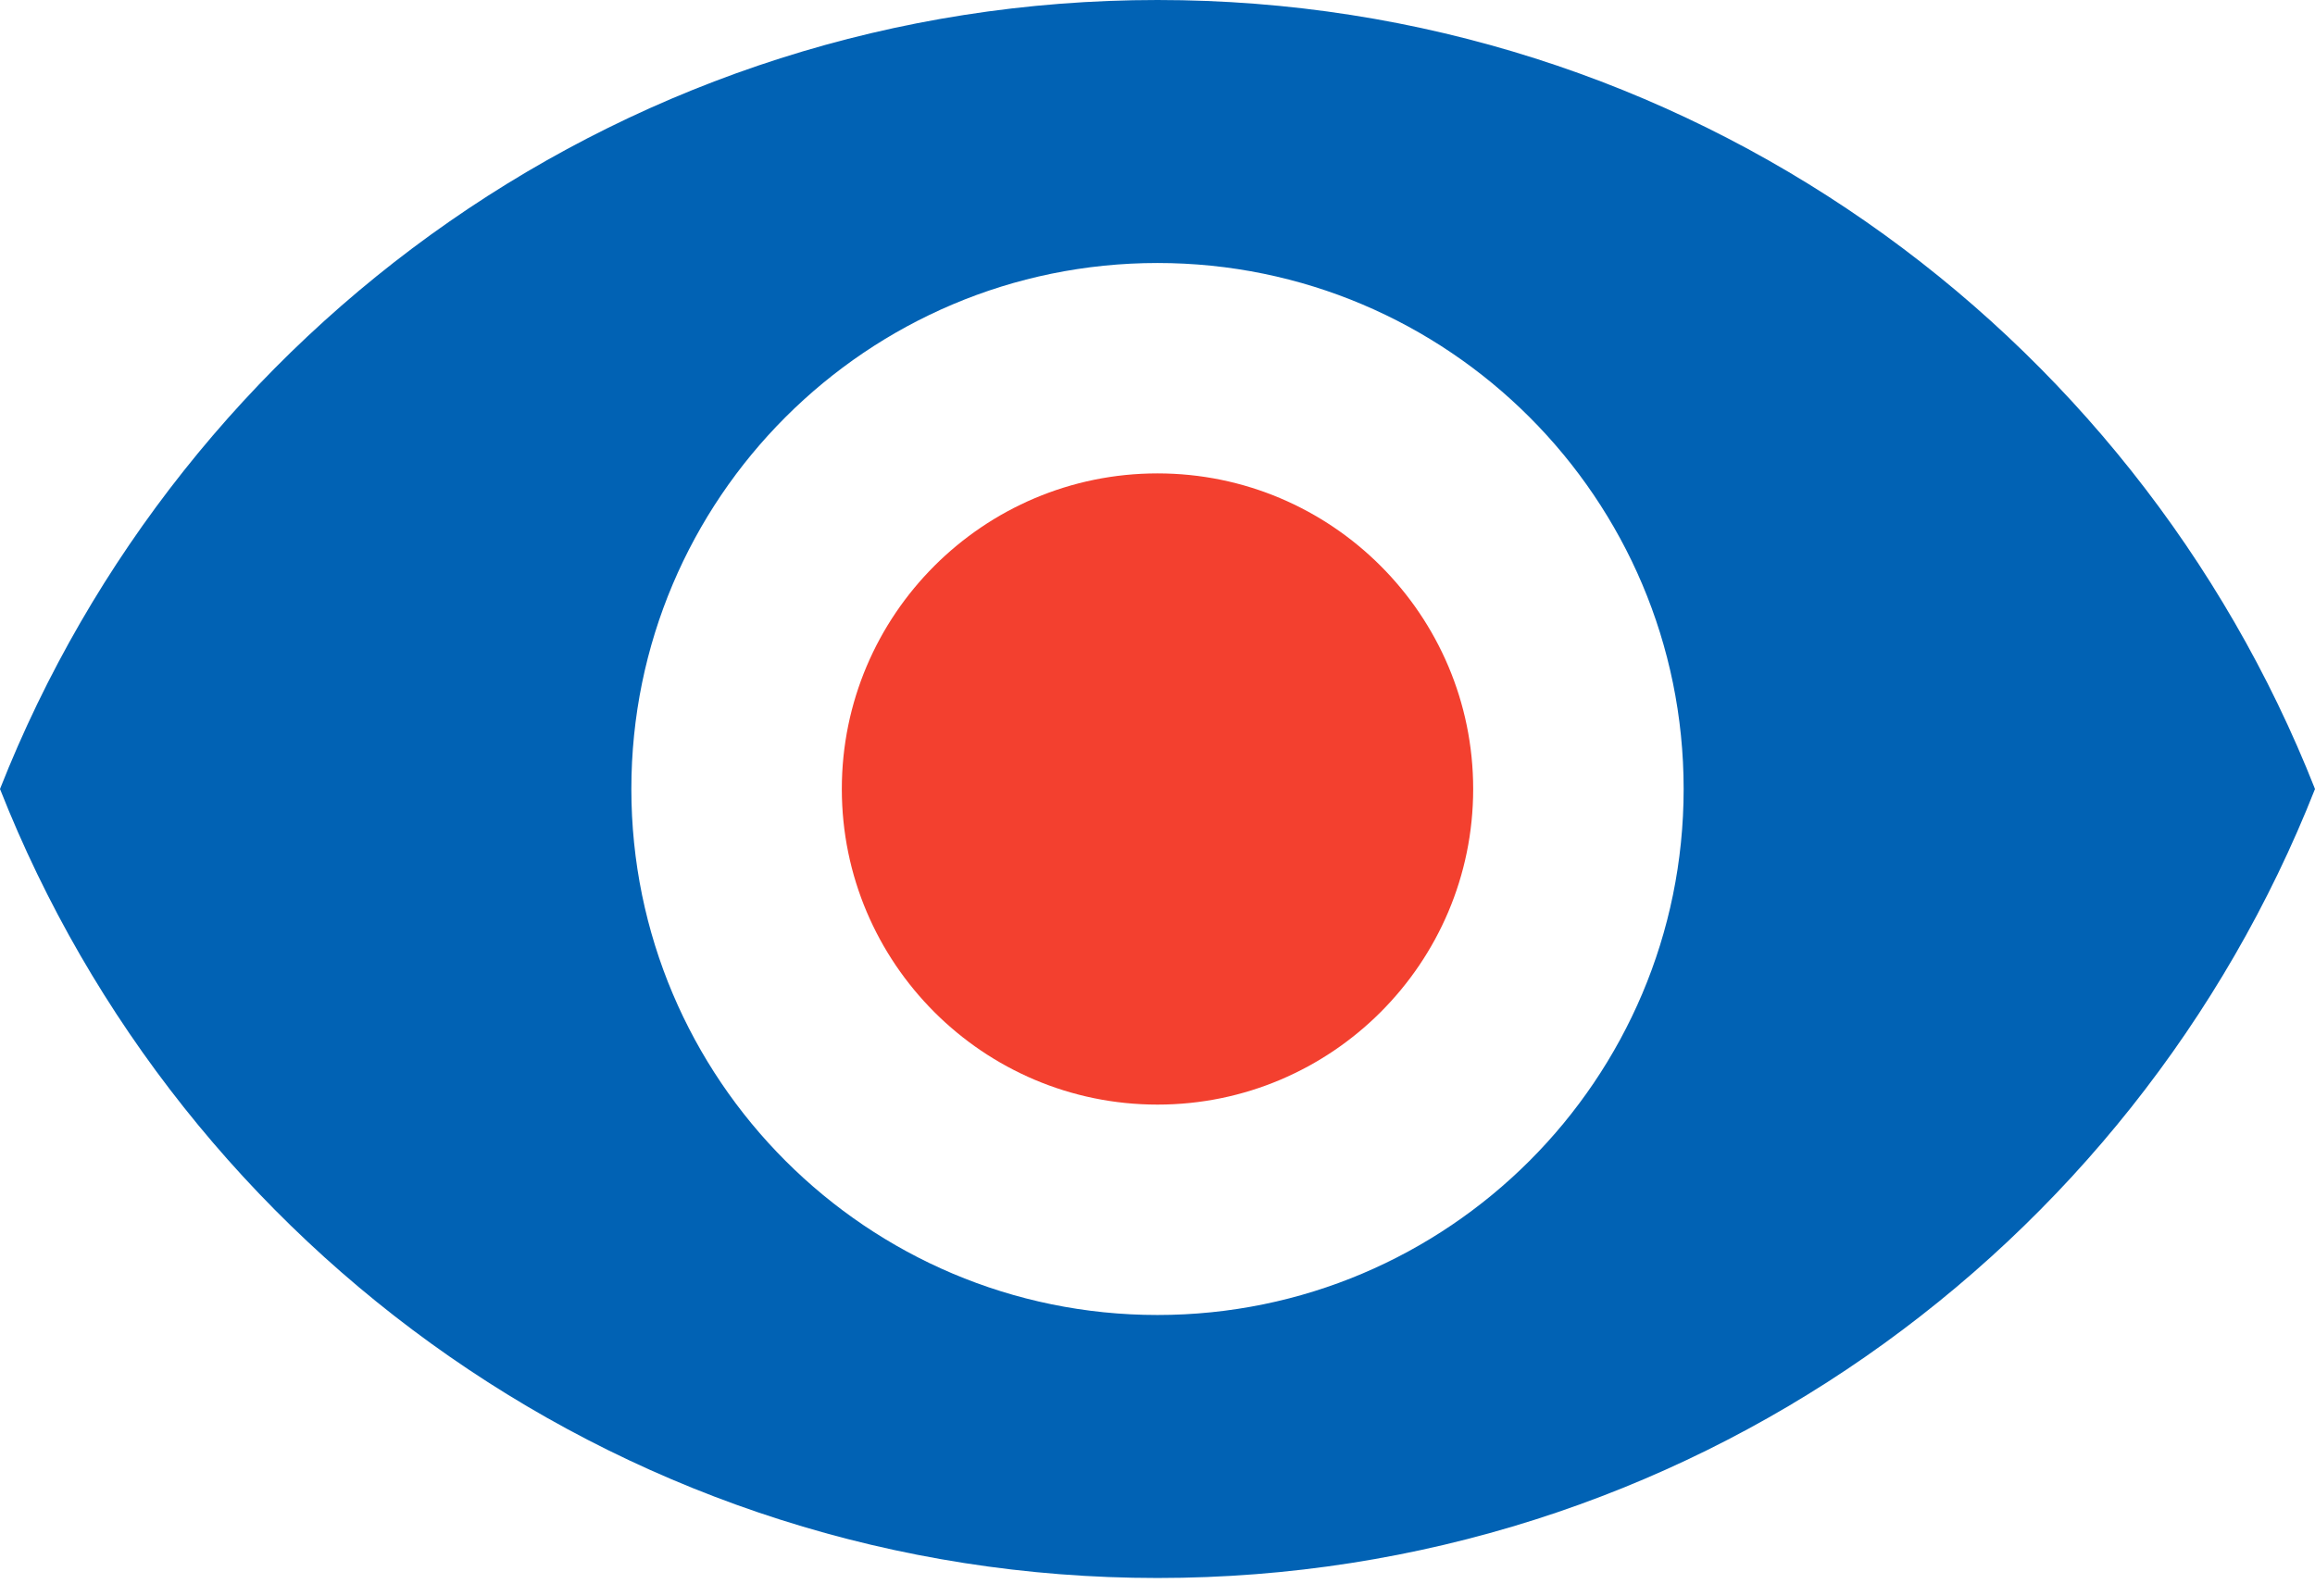
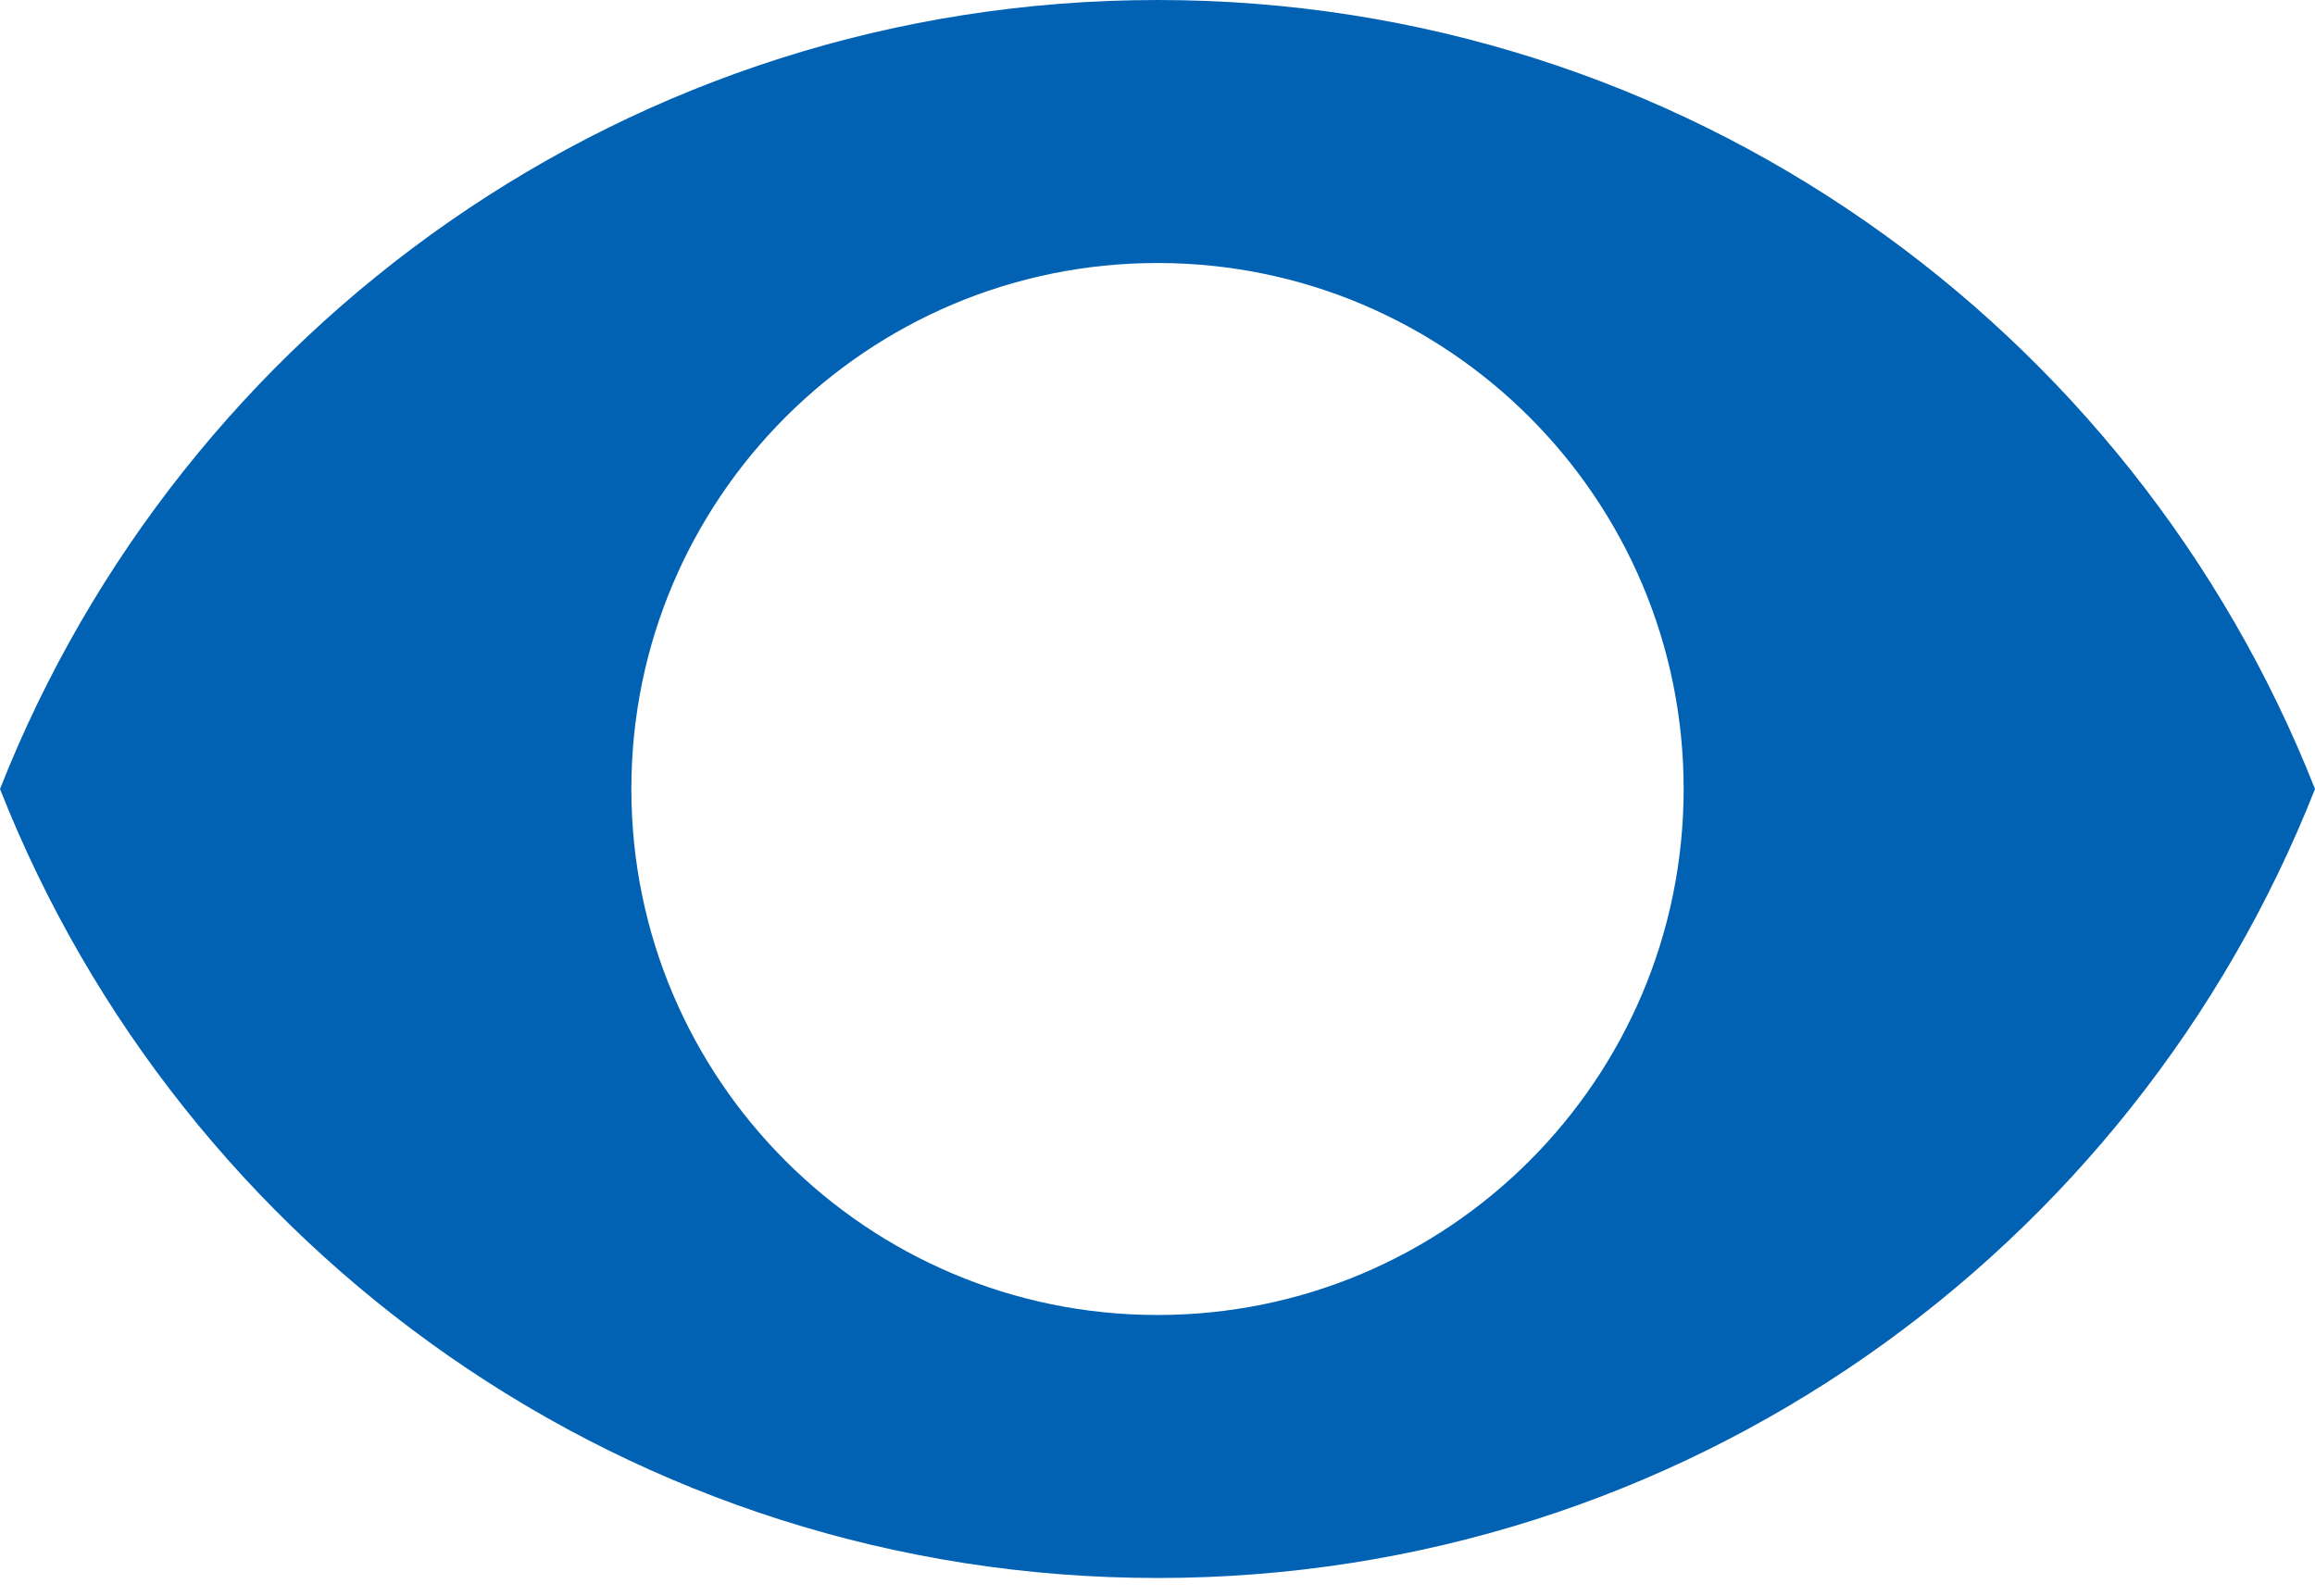
<svg xmlns="http://www.w3.org/2000/svg" width="116" height="80" viewBox="0 0 116 80" fill="none">
-   <path d="M58 23.727C49.274 23.727 42.182 30.819 42.182 39.546C42.182 48.272 49.274 55.364 58 55.364C66.727 55.364 73.818 48.272 73.818 39.546C73.818 30.819 66.726 23.727 58 23.727Z" fill="#F3402F" />
  <path d="M58 0C31.636 0 9.122 16.398 0 39.545C9.122 62.693 31.636 79.091 58 79.091C84.39 79.091 106.878 62.693 116 39.545C106.878 16.398 84.39 0 58 0ZM58 65.909C43.447 65.909 31.636 54.098 31.636 39.545C31.636 24.992 43.447 13.182 58 13.182C72.553 13.182 84.364 24.993 84.364 39.545C84.364 54.098 72.553 65.909 58 65.909Z" fill="#0162B4" />
</svg>